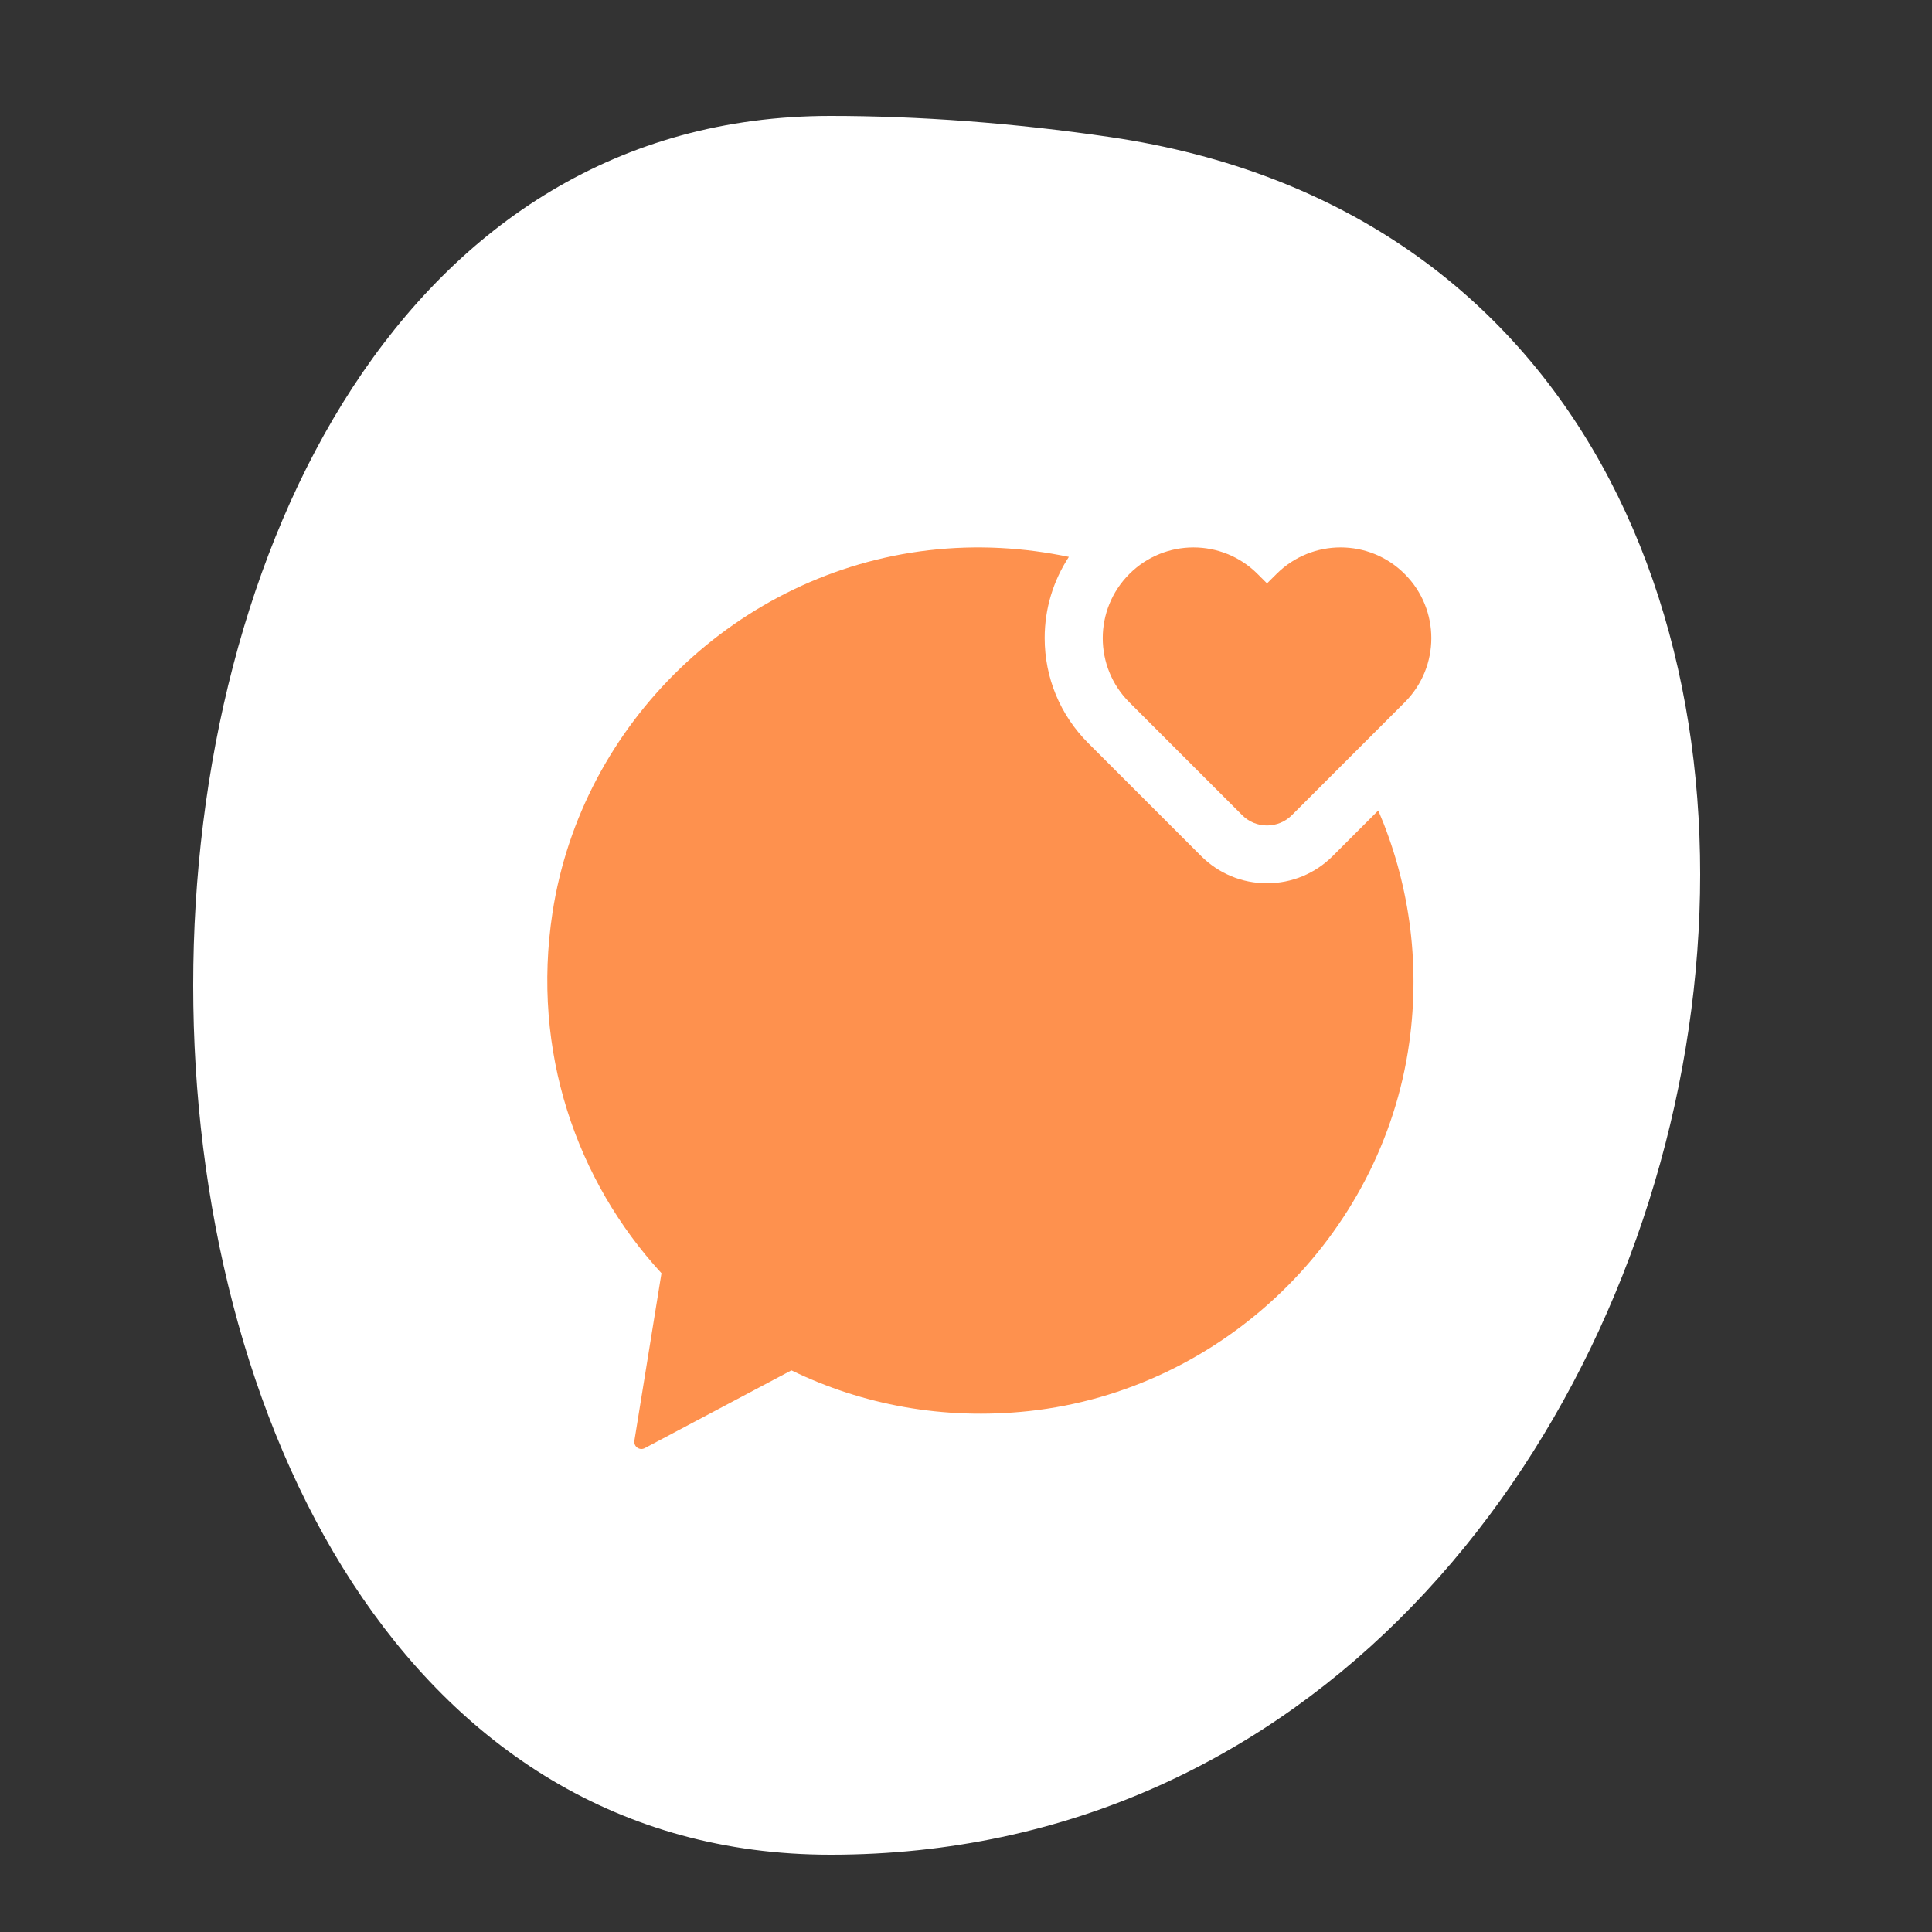
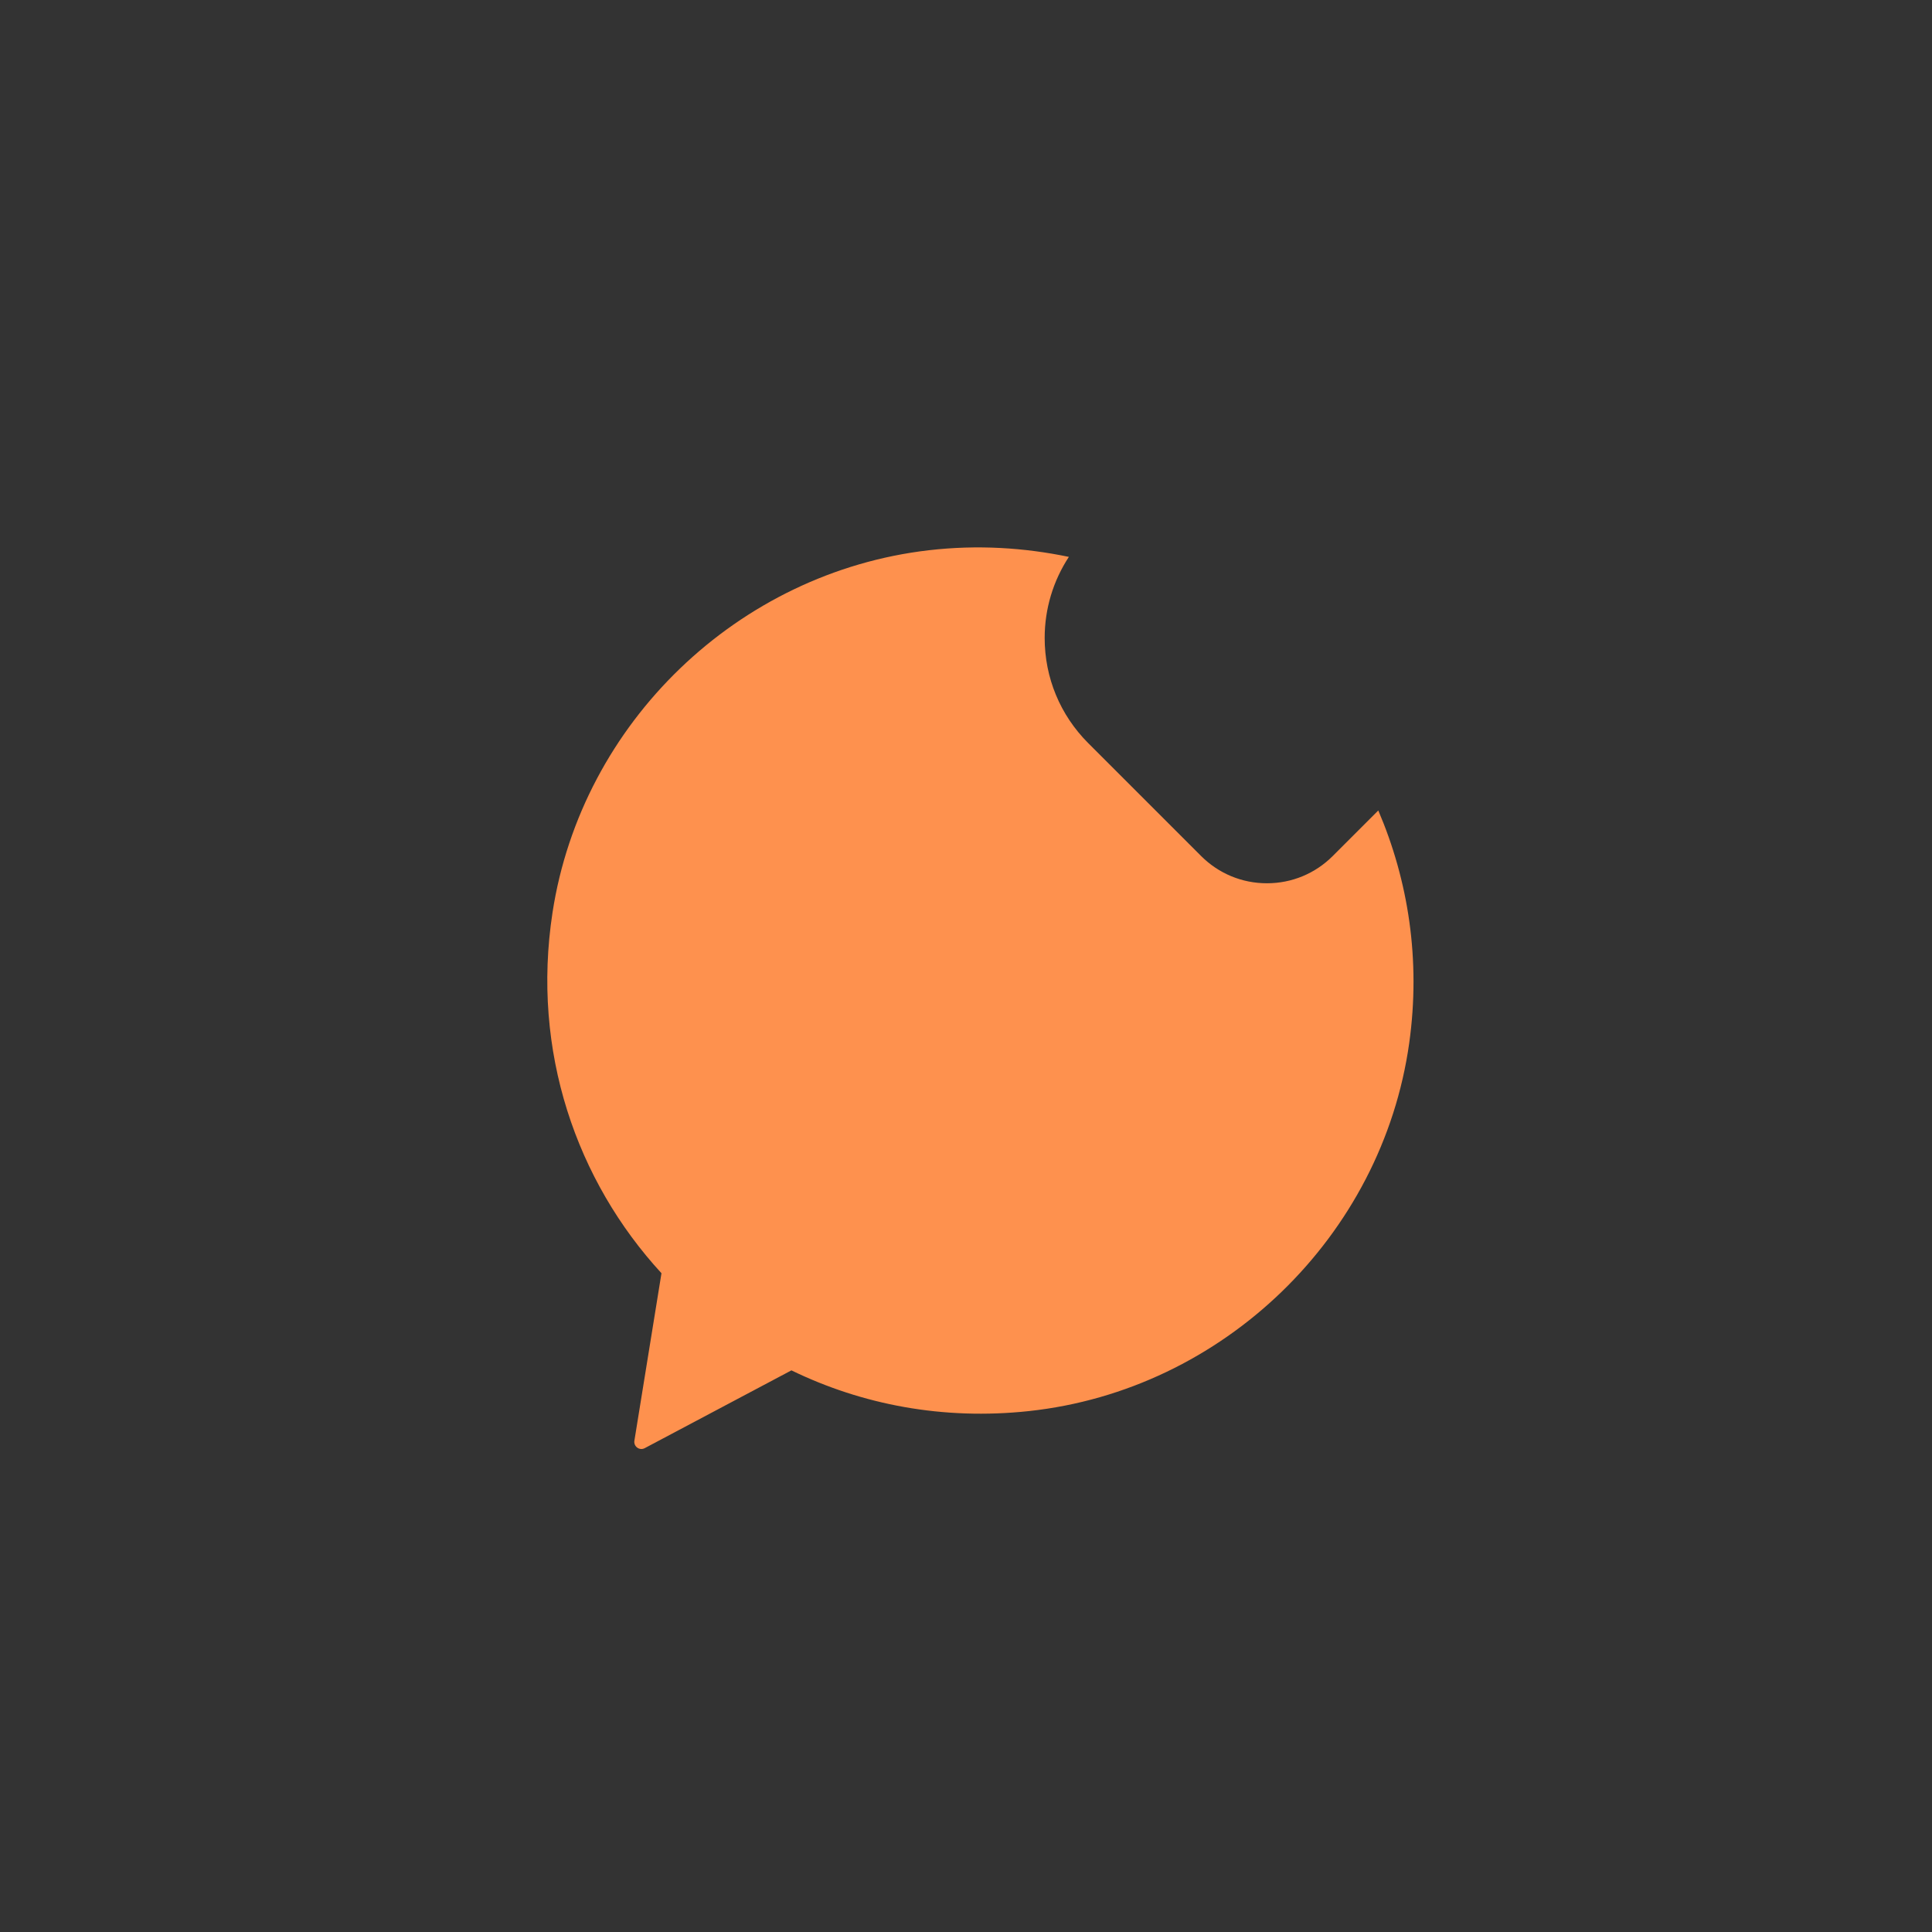
<svg xmlns="http://www.w3.org/2000/svg" width="50" height="50" viewBox="0 0 50 50" fill="none">
  <rect x="0" y="0" width="50" height="50" fill="#333333" stroke="none" />
-   <path d="M28.736 3.548C53.252 7.152 46.337 48 21.493 48C-0.498 48 -0.498 3 21.493 3C23.755 3 26.227 3.179 28.736 3.548Z" fill="white" />
-   <path d="M32.79 15.098L33.038 14.852C33.954 13.938 35.438 13.938 36.353 14.854L36.355 14.856C37.272 15.772 37.272 17.258 36.355 18.175L33.434 21.096C33.079 21.452 32.502 21.452 32.147 21.096L29.226 18.175C28.31 17.258 28.31 15.773 29.226 14.856L29.228 14.854C30.143 13.939 31.627 13.938 32.544 14.852L32.79 15.098Z" fill="#FE914E" />
  <path d="M35.67 20.975L34.492 22.153C34.037 22.608 33.432 22.859 32.788 22.859C32.144 22.859 31.539 22.608 31.084 22.153L28.163 19.232C27.437 18.505 27.036 17.539 27.036 16.511C27.036 15.754 27.257 15.031 27.662 14.412C26.508 14.172 25.294 14.095 24.04 14.24C19.102 14.811 15.053 18.702 14.299 23.617C13.748 27.207 14.921 30.561 17.119 32.951C16.886 34.396 16.652 35.84 16.418 37.285C16.394 37.436 16.551 37.55 16.686 37.478L20.482 35.465C22.312 36.355 24.41 36.757 26.626 36.519C31.652 35.979 35.772 31.996 36.471 26.99C36.771 24.837 36.446 22.787 35.67 20.975Z" fill="#FE914E" />
</svg>